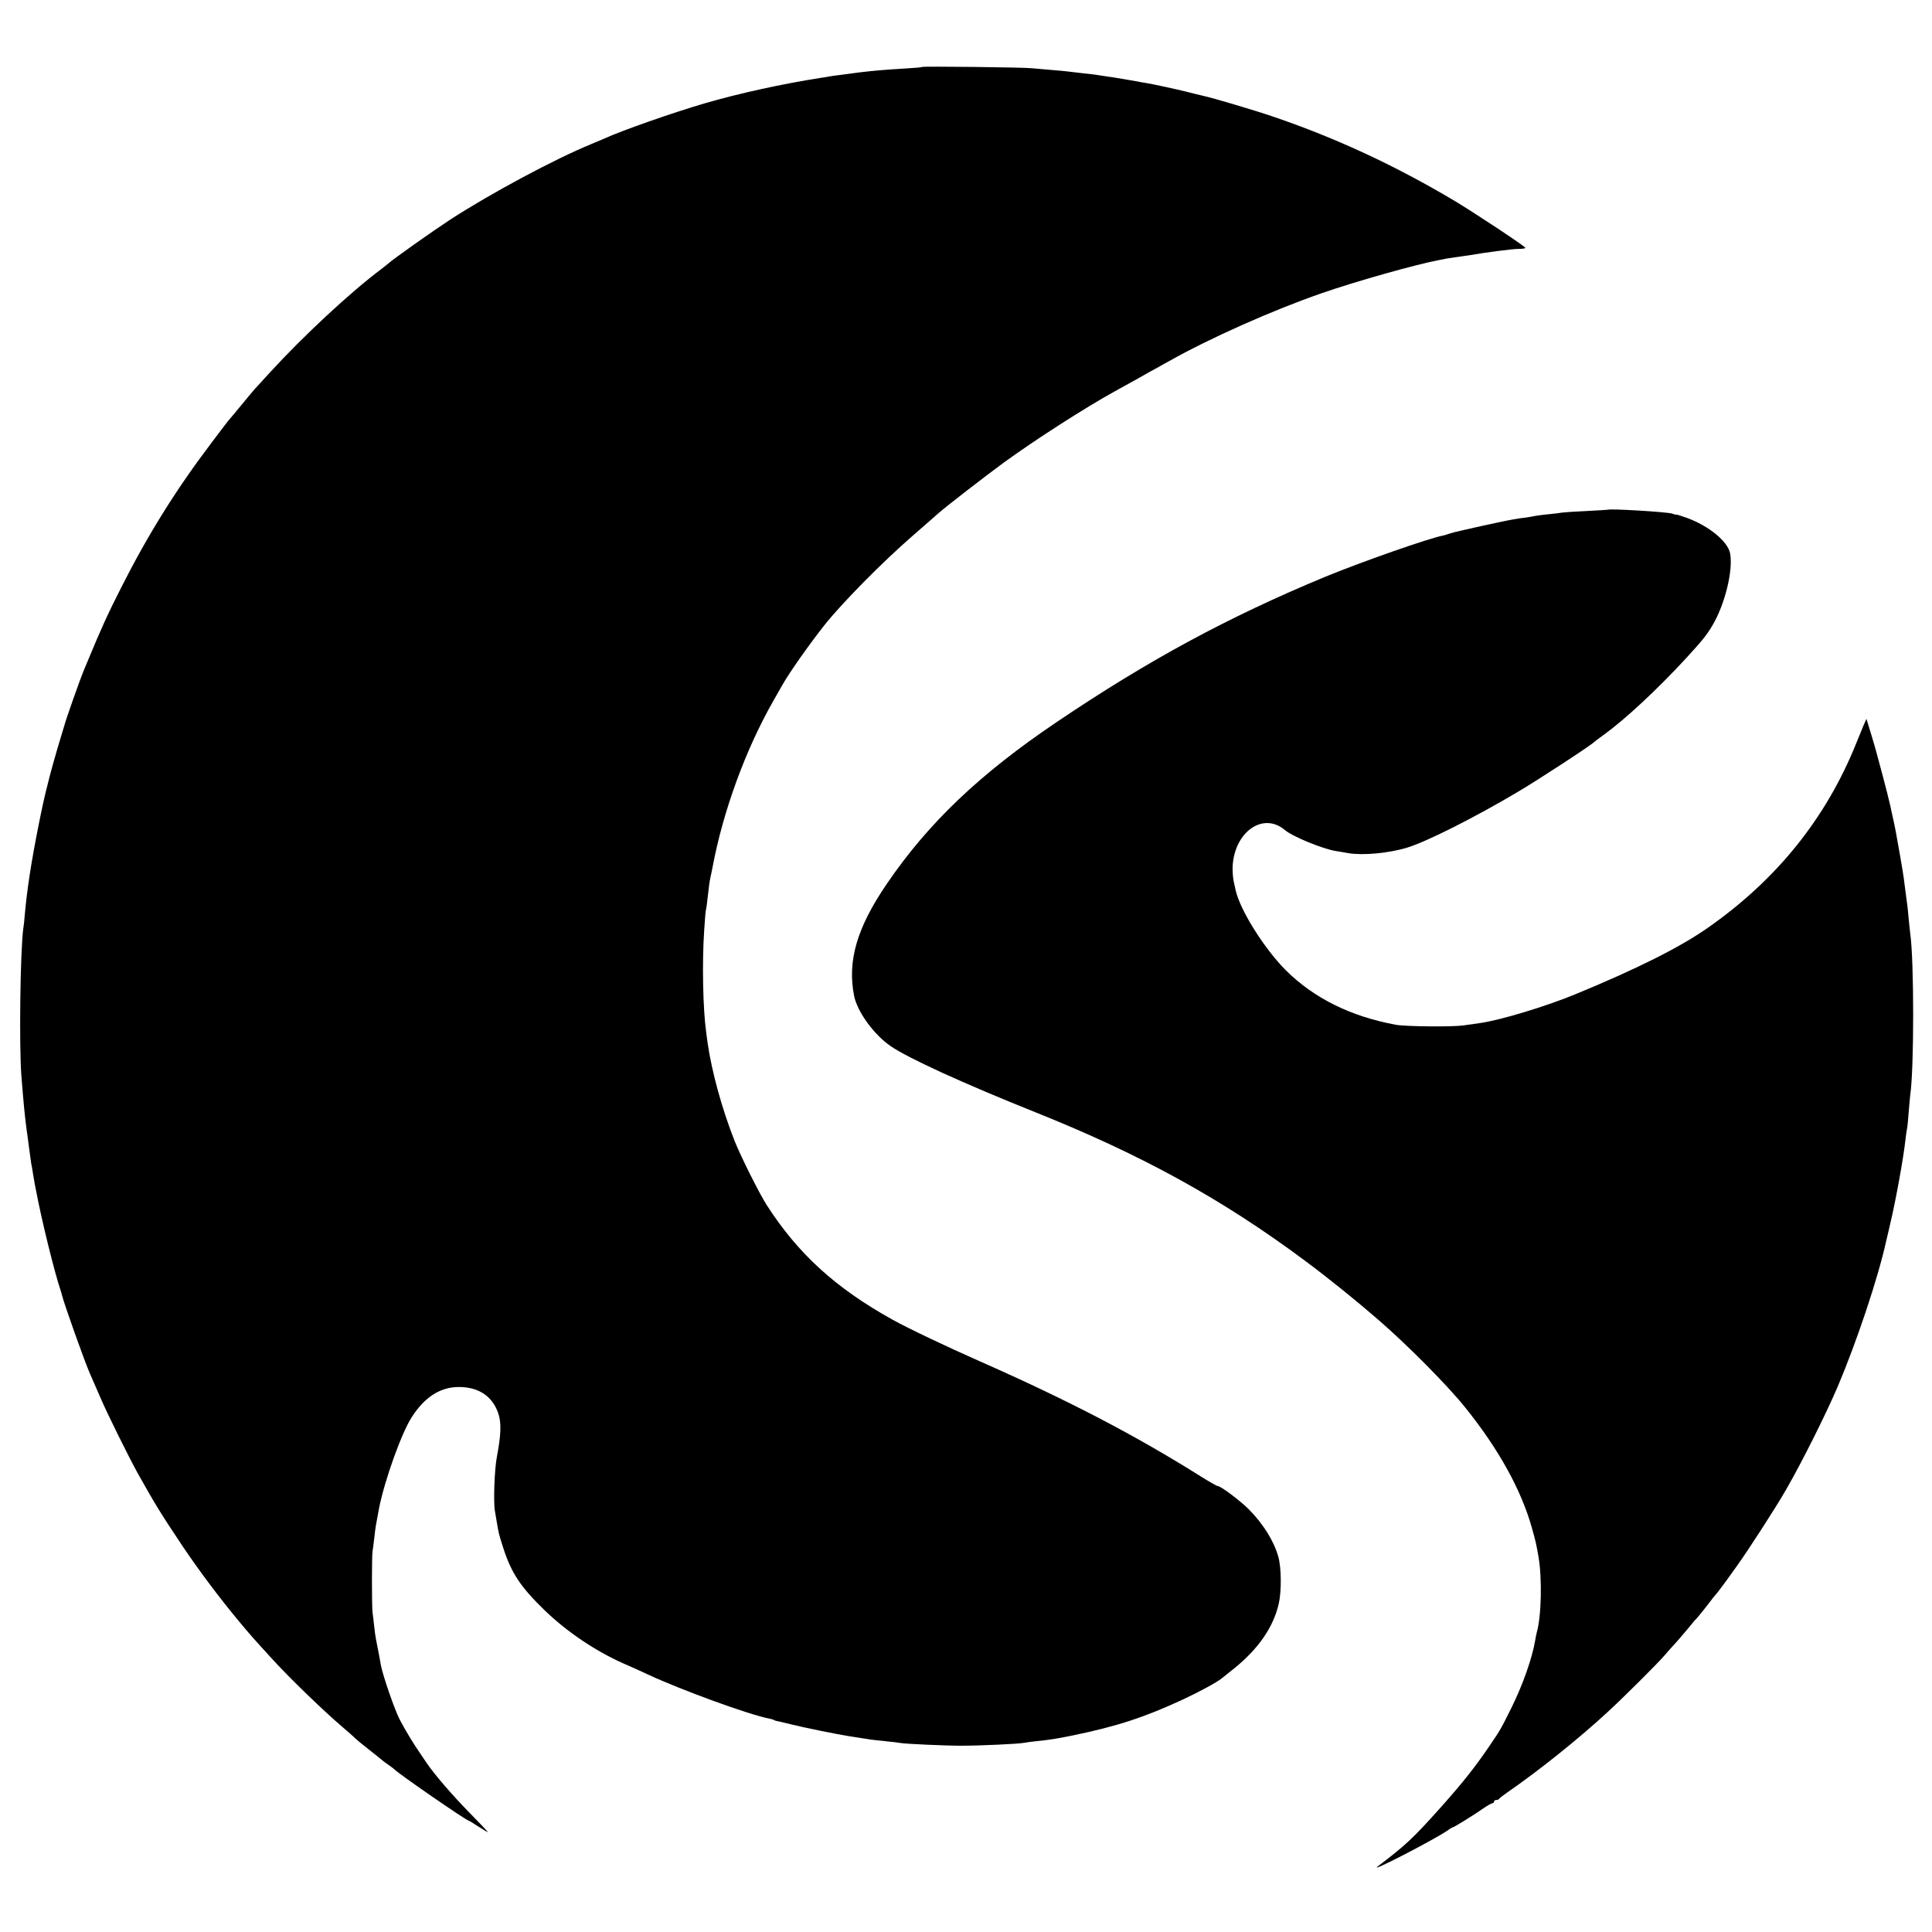
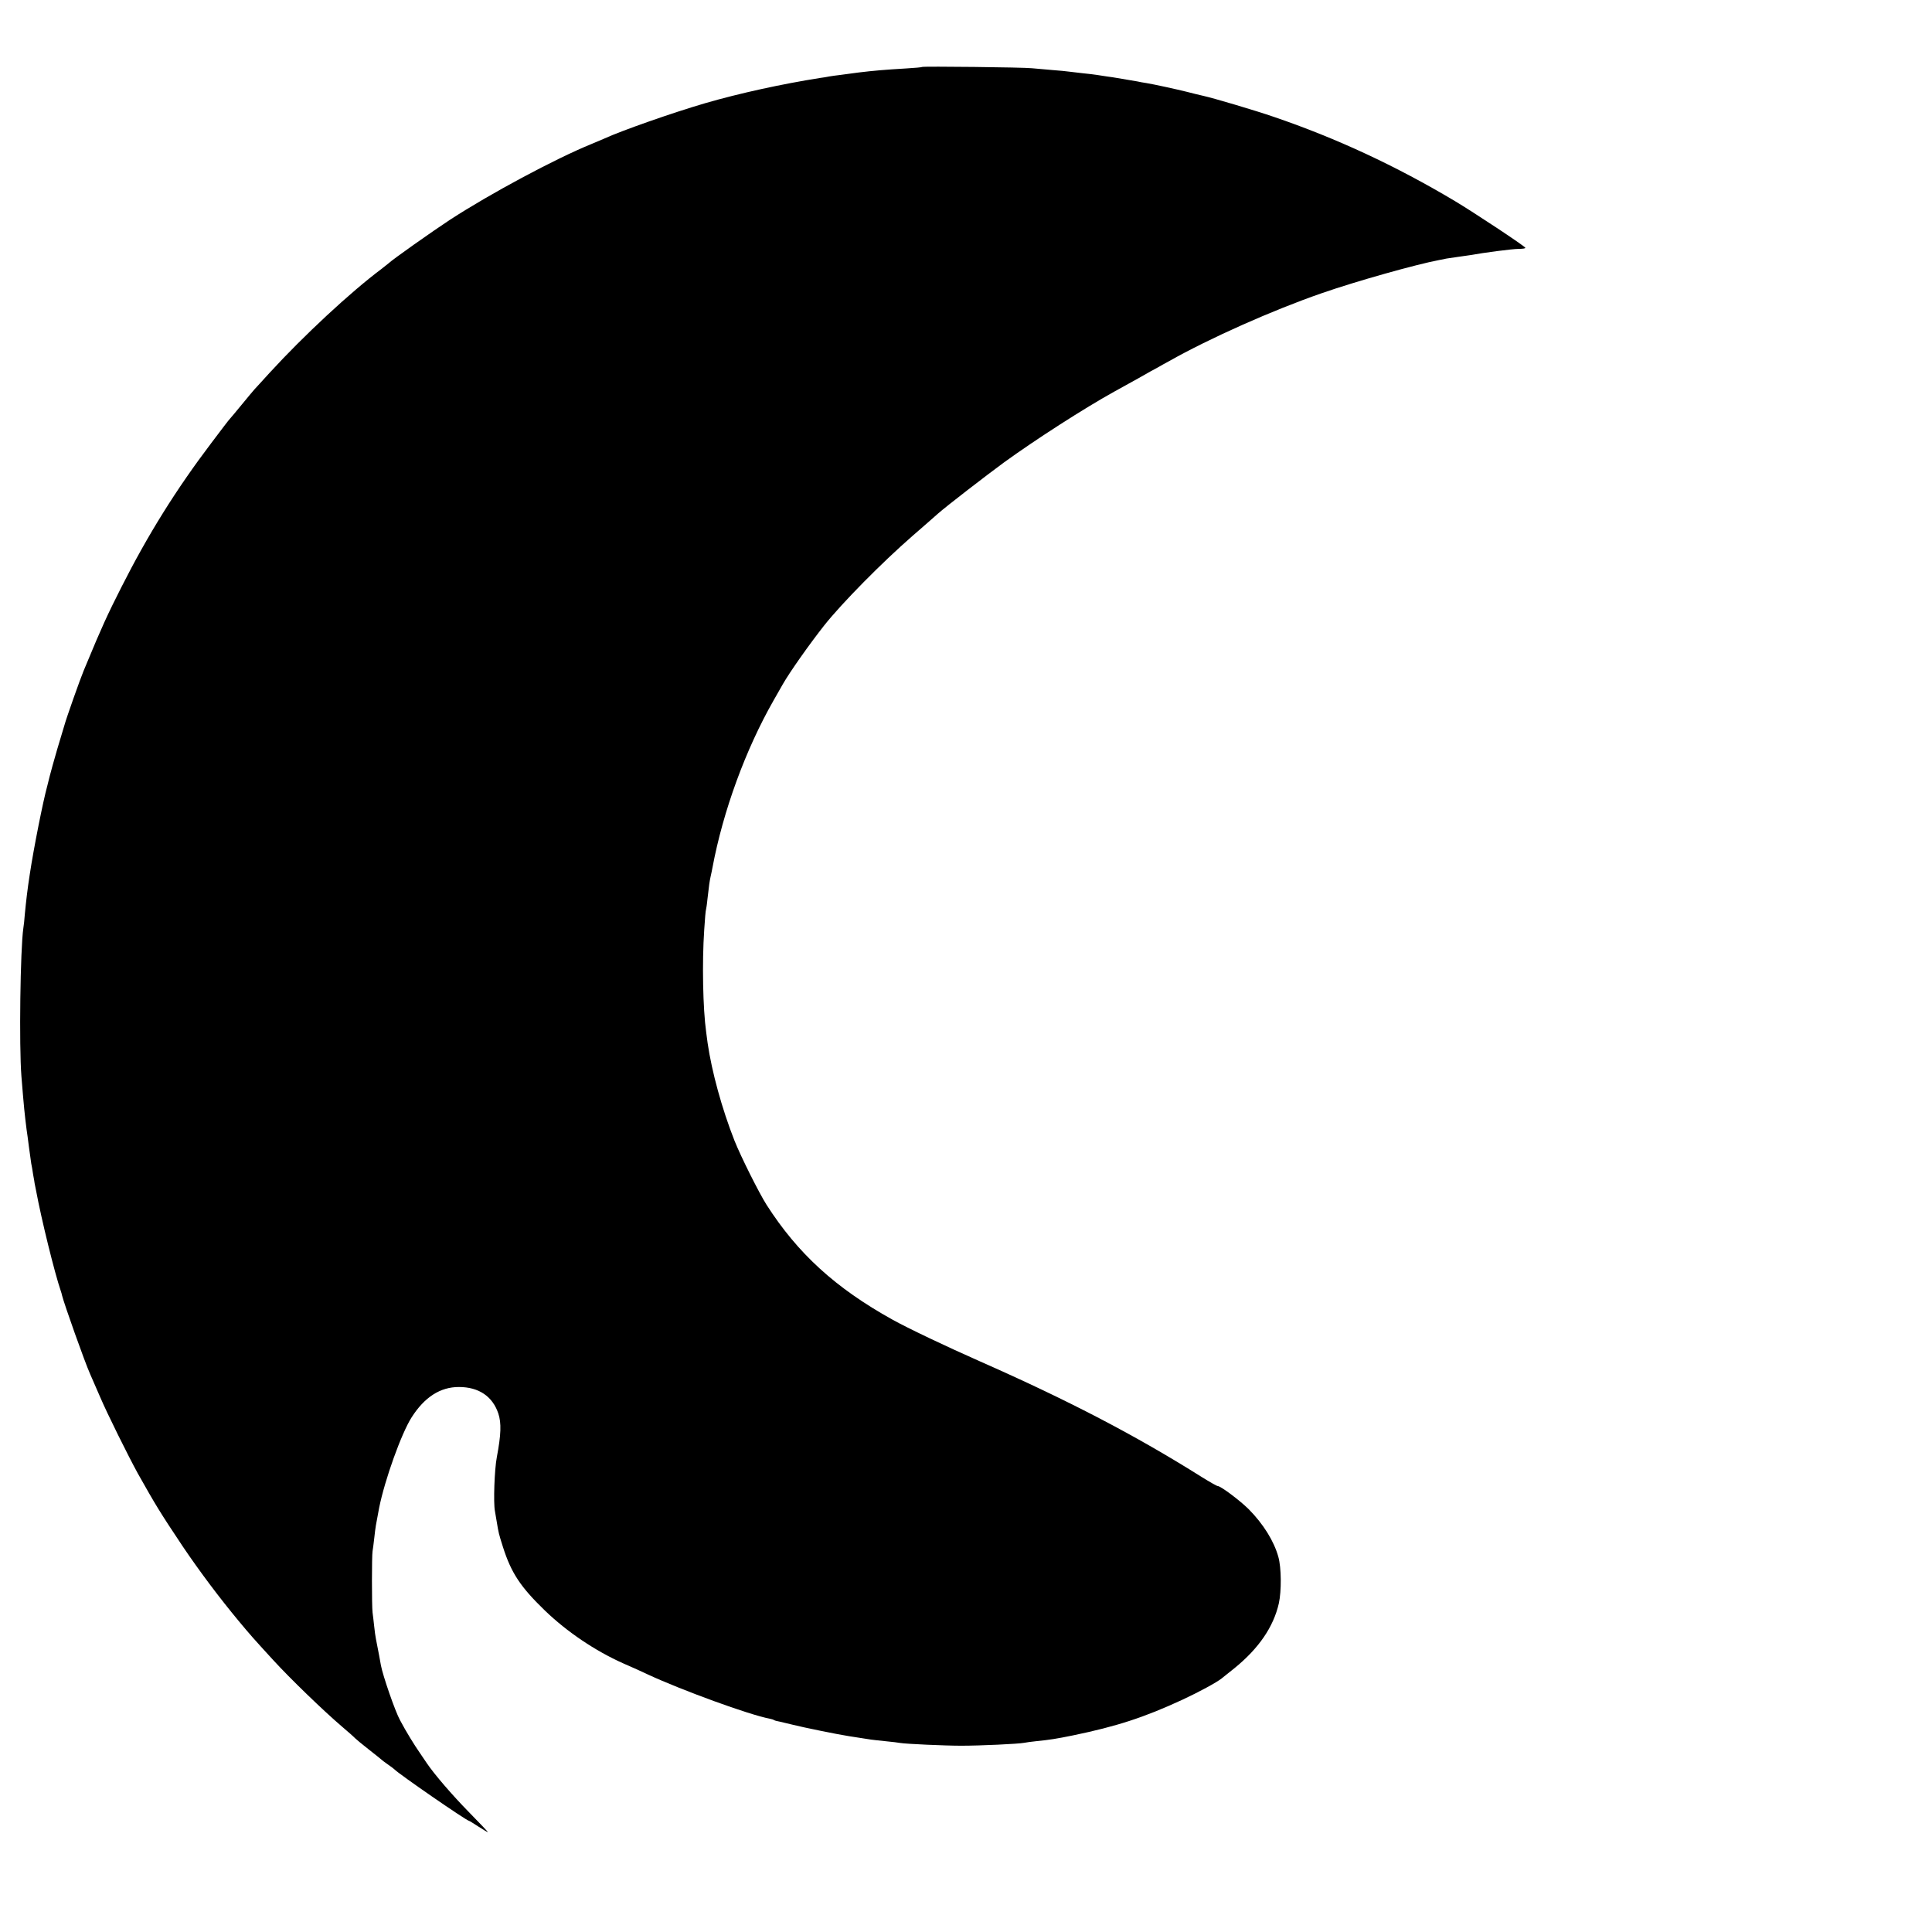
<svg xmlns="http://www.w3.org/2000/svg" version="1.0" width="1200pt" height="1200pt" viewBox="0 0 1200 1200" preserveAspectRatio="xMidYMid meet">
  <g transform="translate(0,1200) scale(0.1,-0.1)" fill="#000000" stroke="none">
    <path d="M5727 11584 c-1 -2 -45 -6 -97 -9 -135 -8 -204 -14 -295 -25 -44 -6 -98 -13 -120 -16 -22 -2 -51 -7 -65 -9 -14 -3 -38 -7 -55 -9 -235 -37 -502 -95 -715 -157 -199 -58 -521 -171 -625 -219 -11 -5 -49 -21 -85 -36 -223 -91 -626 -307 -875 -469 -111 -73 -356 -246 -381 -270 -6 -5 -26 -21 -44 -35 -194 -145 -486 -417 -694 -644 -44 -49 -88 -96 -96 -105 -8 -9 -44 -52 -80 -96 -36 -44 -68 -82 -71 -85 -4 -3 -56 -71 -116 -151 -219 -289 -393 -568 -558 -894 -87 -171 -128 -262 -212 -465 -8 -19 -18 -44 -23 -55 -20 -47 -108 -295 -120 -340 -5 -16 -25 -84 -45 -150 -19 -66 -40 -140 -46 -165 -6 -25 -13 -52 -15 -60 -27 -98 -85 -390 -109 -550 -15 -96 -23 -168 -31 -250 -2 -30 -6 -68 -9 -85 -19 -129 -27 -732 -12 -920 16 -199 20 -234 32 -330 3 -16 9 -66 15 -111 6 -44 12 -90 14 -101 3 -12 8 -43 12 -70 5 -26 9 -50 9 -53 1 -3 5 -23 9 -45 33 -178 115 -511 154 -625 3 -8 6 -19 7 -25 14 -56 141 -414 175 -490 10 -22 37 -85 61 -140 46 -108 176 -369 234 -475 113 -201 138 -242 280 -455 106 -157 230 -322 349 -465 69 -83 91 -108 212 -240 107 -117 314 -317 429 -415 39 -33 75 -65 80 -71 6 -6 44 -38 85 -70 41 -32 77 -61 80 -64 3 -3 21 -17 40 -30 19 -13 37 -27 40 -30 22 -25 449 -320 464 -320 2 0 28 -16 57 -35 30 -19 56 -35 59 -35 3 0 -49 55 -116 123 -105 107 -217 237 -264 307 -8 12 -26 39 -40 59 -35 50 -87 134 -125 206 -31 56 -107 277 -119 341 -4 26 -16 87 -31 164 -3 14 -8 50 -11 80 -3 30 -8 69 -10 85 -5 39 -5 354 0 380 2 11 7 49 11 85 8 71 8 69 30 185 35 174 138 462 202 562 80 125 177 188 293 188 124 0 209 -58 245 -164 20 -60 17 -133 -9 -271 -15 -77 -22 -285 -12 -335 2 -11 7 -40 11 -65 12 -72 12 -74 39 -159 51 -160 108 -247 260 -394 138 -133 313 -251 488 -329 51 -22 120 -53 153 -69 209 -97 628 -250 755 -274 11 -2 24 -6 28 -9 5 -3 19 -7 33 -9 13 -3 51 -12 84 -20 58 -15 288 -62 350 -71 47 -7 118 -18 135 -21 8 -1 49 -6 90 -10 41 -4 83 -9 92 -11 35 -6 276 -17 378 -17 120 0 355 11 391 18 13 3 47 7 74 10 88 9 126 15 229 36 271 56 441 111 681 222 101 47 212 107 243 132 7 5 43 35 80 64 150 122 242 256 275 402 17 77 16 222 -3 289 -27 98 -94 205 -184 296 -57 56 -174 144 -193 144 -5 0 -49 25 -99 56 -410 258 -824 474 -1379 719 -206 91 -448 206 -541 258 -355 197 -589 411 -783 714 -47 74 -160 300 -199 398 -78 198 -141 428 -167 607 -2 18 -6 49 -9 68 -20 144 -26 430 -12 635 4 66 9 122 11 125 1 3 6 32 9 65 10 88 13 110 20 142 4 15 8 39 11 53 66 353 206 735 380 1040 21 36 46 81 57 100 44 77 167 251 257 365 110 139 359 391 546 554 72 63 144 125 160 140 53 47 297 235 410 318 200 145 501 338 685 440 30 17 98 54 150 83 52 30 106 60 120 67 14 8 45 26 70 39 253 143 644 317 950 423 213 74 586 179 730 206 14 3 34 7 45 9 11 2 45 7 75 11 30 4 62 9 70 10 88 16 265 39 302 39 26 0 45 3 42 7 -7 13 -325 223 -439 291 -366 218 -733 389 -1123 522 -116 40 -376 117 -440 131 -31 7 -51 12 -102 25 -60 15 -206 47 -250 54 -19 3 -44 7 -55 10 -11 2 -40 7 -65 11 -25 4 -54 9 -65 11 -10 2 -37 6 -60 9 -22 3 -51 8 -65 10 -14 2 -52 7 -85 10 -33 4 -71 8 -85 10 -14 2 -61 7 -105 10 -44 4 -100 9 -125 11 -49 6 -678 13 -683 8z" />
-     <path d="M9987 8834 c-1 -1 -60 -4 -132 -8 -71 -3 -141 -8 -155 -10 -14 -3 -51 -7 -82 -10 -31 -3 -67 -8 -80 -10 -13 -3 -41 -8 -63 -11 -22 -2 -56 -7 -75 -11 -62 -10 -354 -75 -390 -86 -19 -7 -39 -13 -45 -14 -87 -16 -507 -163 -735 -257 -605 -251 -1098 -518 -1667 -902 -477 -322 -796 -625 -1055 -1005 -185 -271 -246 -478 -203 -695 19 -98 123 -242 229 -314 108 -74 451 -231 896 -409 660 -264 1162 -540 1676 -923 143 -106 320 -249 458 -369 181 -157 429 -407 539 -545 205 -255 345 -508 411 -742 24 -84 28 -103 42 -183 23 -134 18 -370 -11 -470 -2 -8 -7 -31 -10 -50 -18 -108 -76 -273 -146 -415 -69 -138 -66 -134 -138 -240 -90 -132 -162 -223 -297 -375 -176 -197 -224 -242 -396 -372 -64 -49 349 165 434 223 14 11 29 19 31 19 7 0 129 75 189 117 26 18 52 33 58 33 5 0 10 5 10 10 0 6 6 10 14 10 8 0 16 3 18 8 2 4 26 22 53 41 190 131 437 328 620 497 100 92 306 297 352 350 10 12 46 53 81 91 34 39 72 84 84 99 13 16 27 34 34 39 6 6 35 42 65 80 29 39 56 72 59 75 4 3 28 36 56 73 27 38 58 81 69 96 72 100 245 367 310 481 99 172 246 466 320 639 118 279 250 673 300 901 2 8 15 62 28 120 32 134 80 399 92 510 3 30 8 62 10 70 2 8 7 53 10 100 4 47 8 96 10 110 24 162 24 834 0 1000 -2 14 -6 57 -10 95 -3 39 -8 81 -10 95 -2 14 -6 48 -10 75 -4 28 -8 66 -11 85 -4 31 -33 200 -49 285 -4 24 -14 68 -20 95 -1 3 -7 32 -14 65 -7 33 -29 119 -48 190 -19 72 -37 137 -39 145 -2 8 -16 58 -32 110 l-29 95 -18 -40 c-9 -22 -29 -71 -45 -110 -187 -466 -493 -847 -920 -1146 -173 -122 -441 -256 -824 -414 -184 -76 -465 -161 -591 -179 -22 -3 -69 -10 -105 -15 -69 -10 -362 -7 -420 4 -282 52 -510 166 -684 339 -134 135 -283 372 -311 496 -2 8 -7 33 -12 55 -5 22 -8 64 -7 93 11 215 189 341 324 227 48 -41 236 -118 318 -131 21 -3 55 -9 77 -13 90 -15 249 -1 364 34 120 36 418 186 691 348 119 70 457 291 470 307 3 3 30 24 60 45 135 98 330 279 512 476 106 116 126 141 164 204 77 129 130 342 110 448 -14 74 -132 171 -270 221 -36 13 -66 22 -66 20 0 -2 -11 1 -24 6 -28 10 -388 32 -399 24z" />
  </g>
</svg>